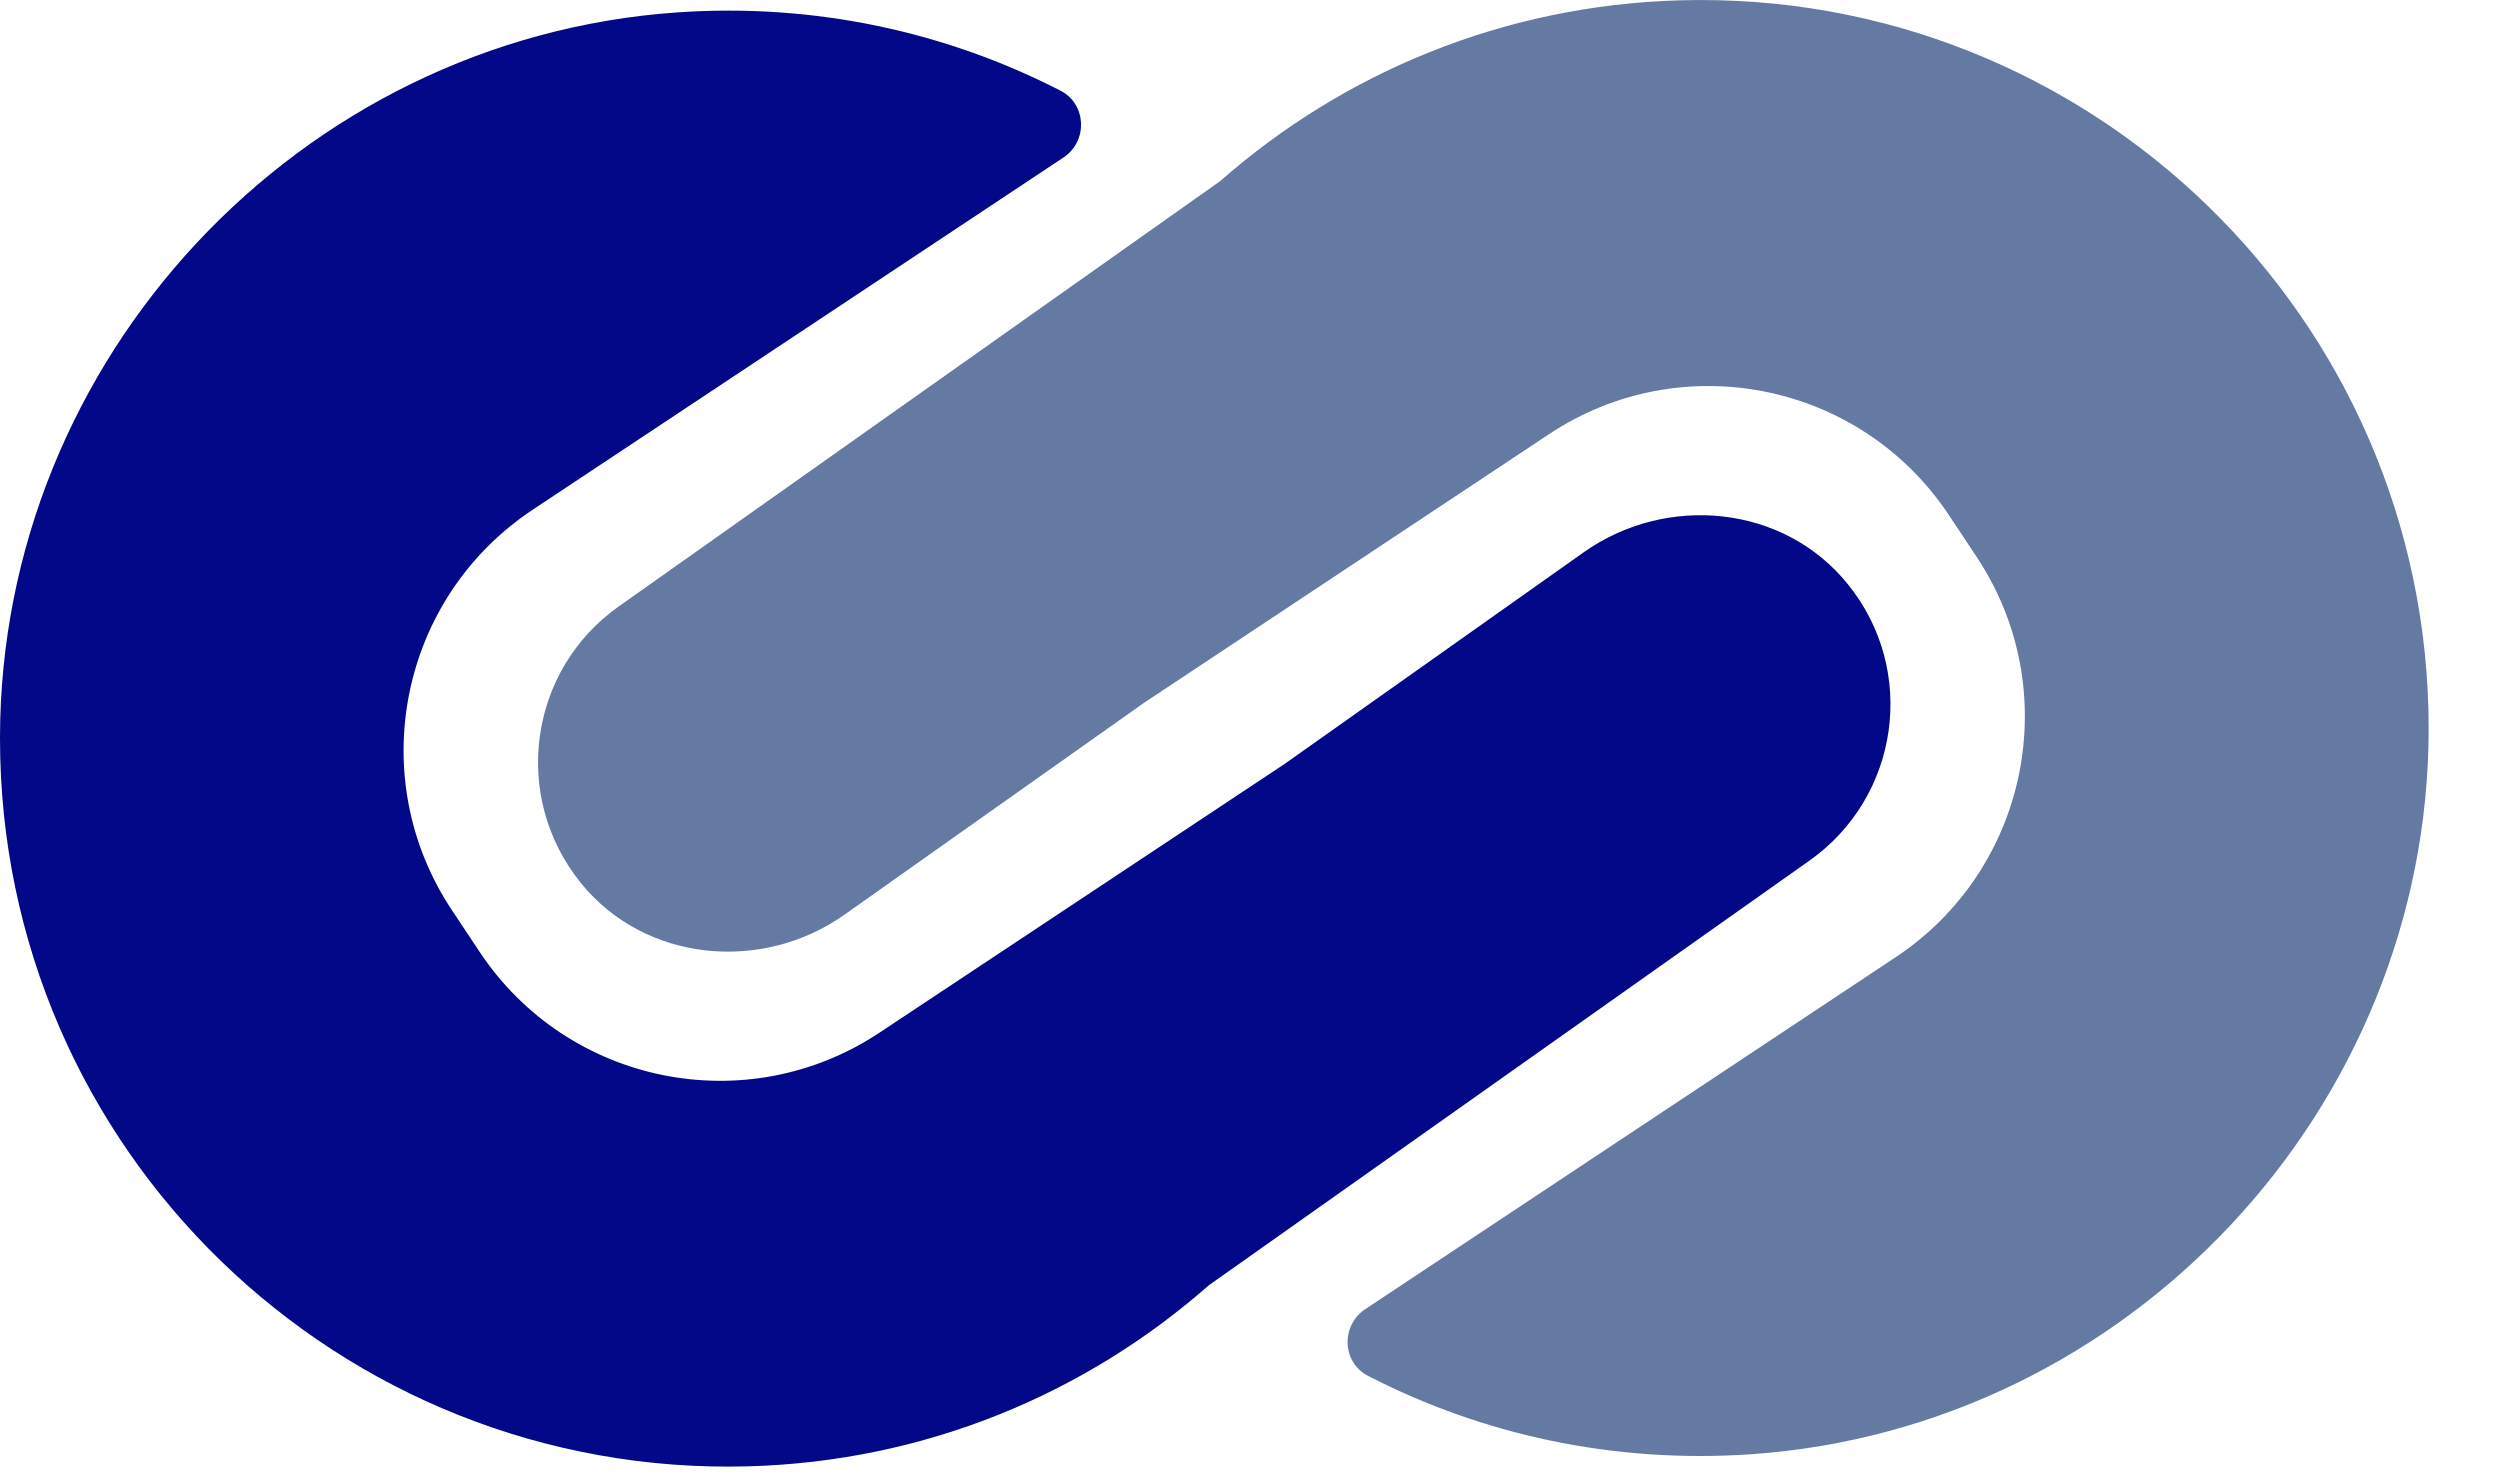
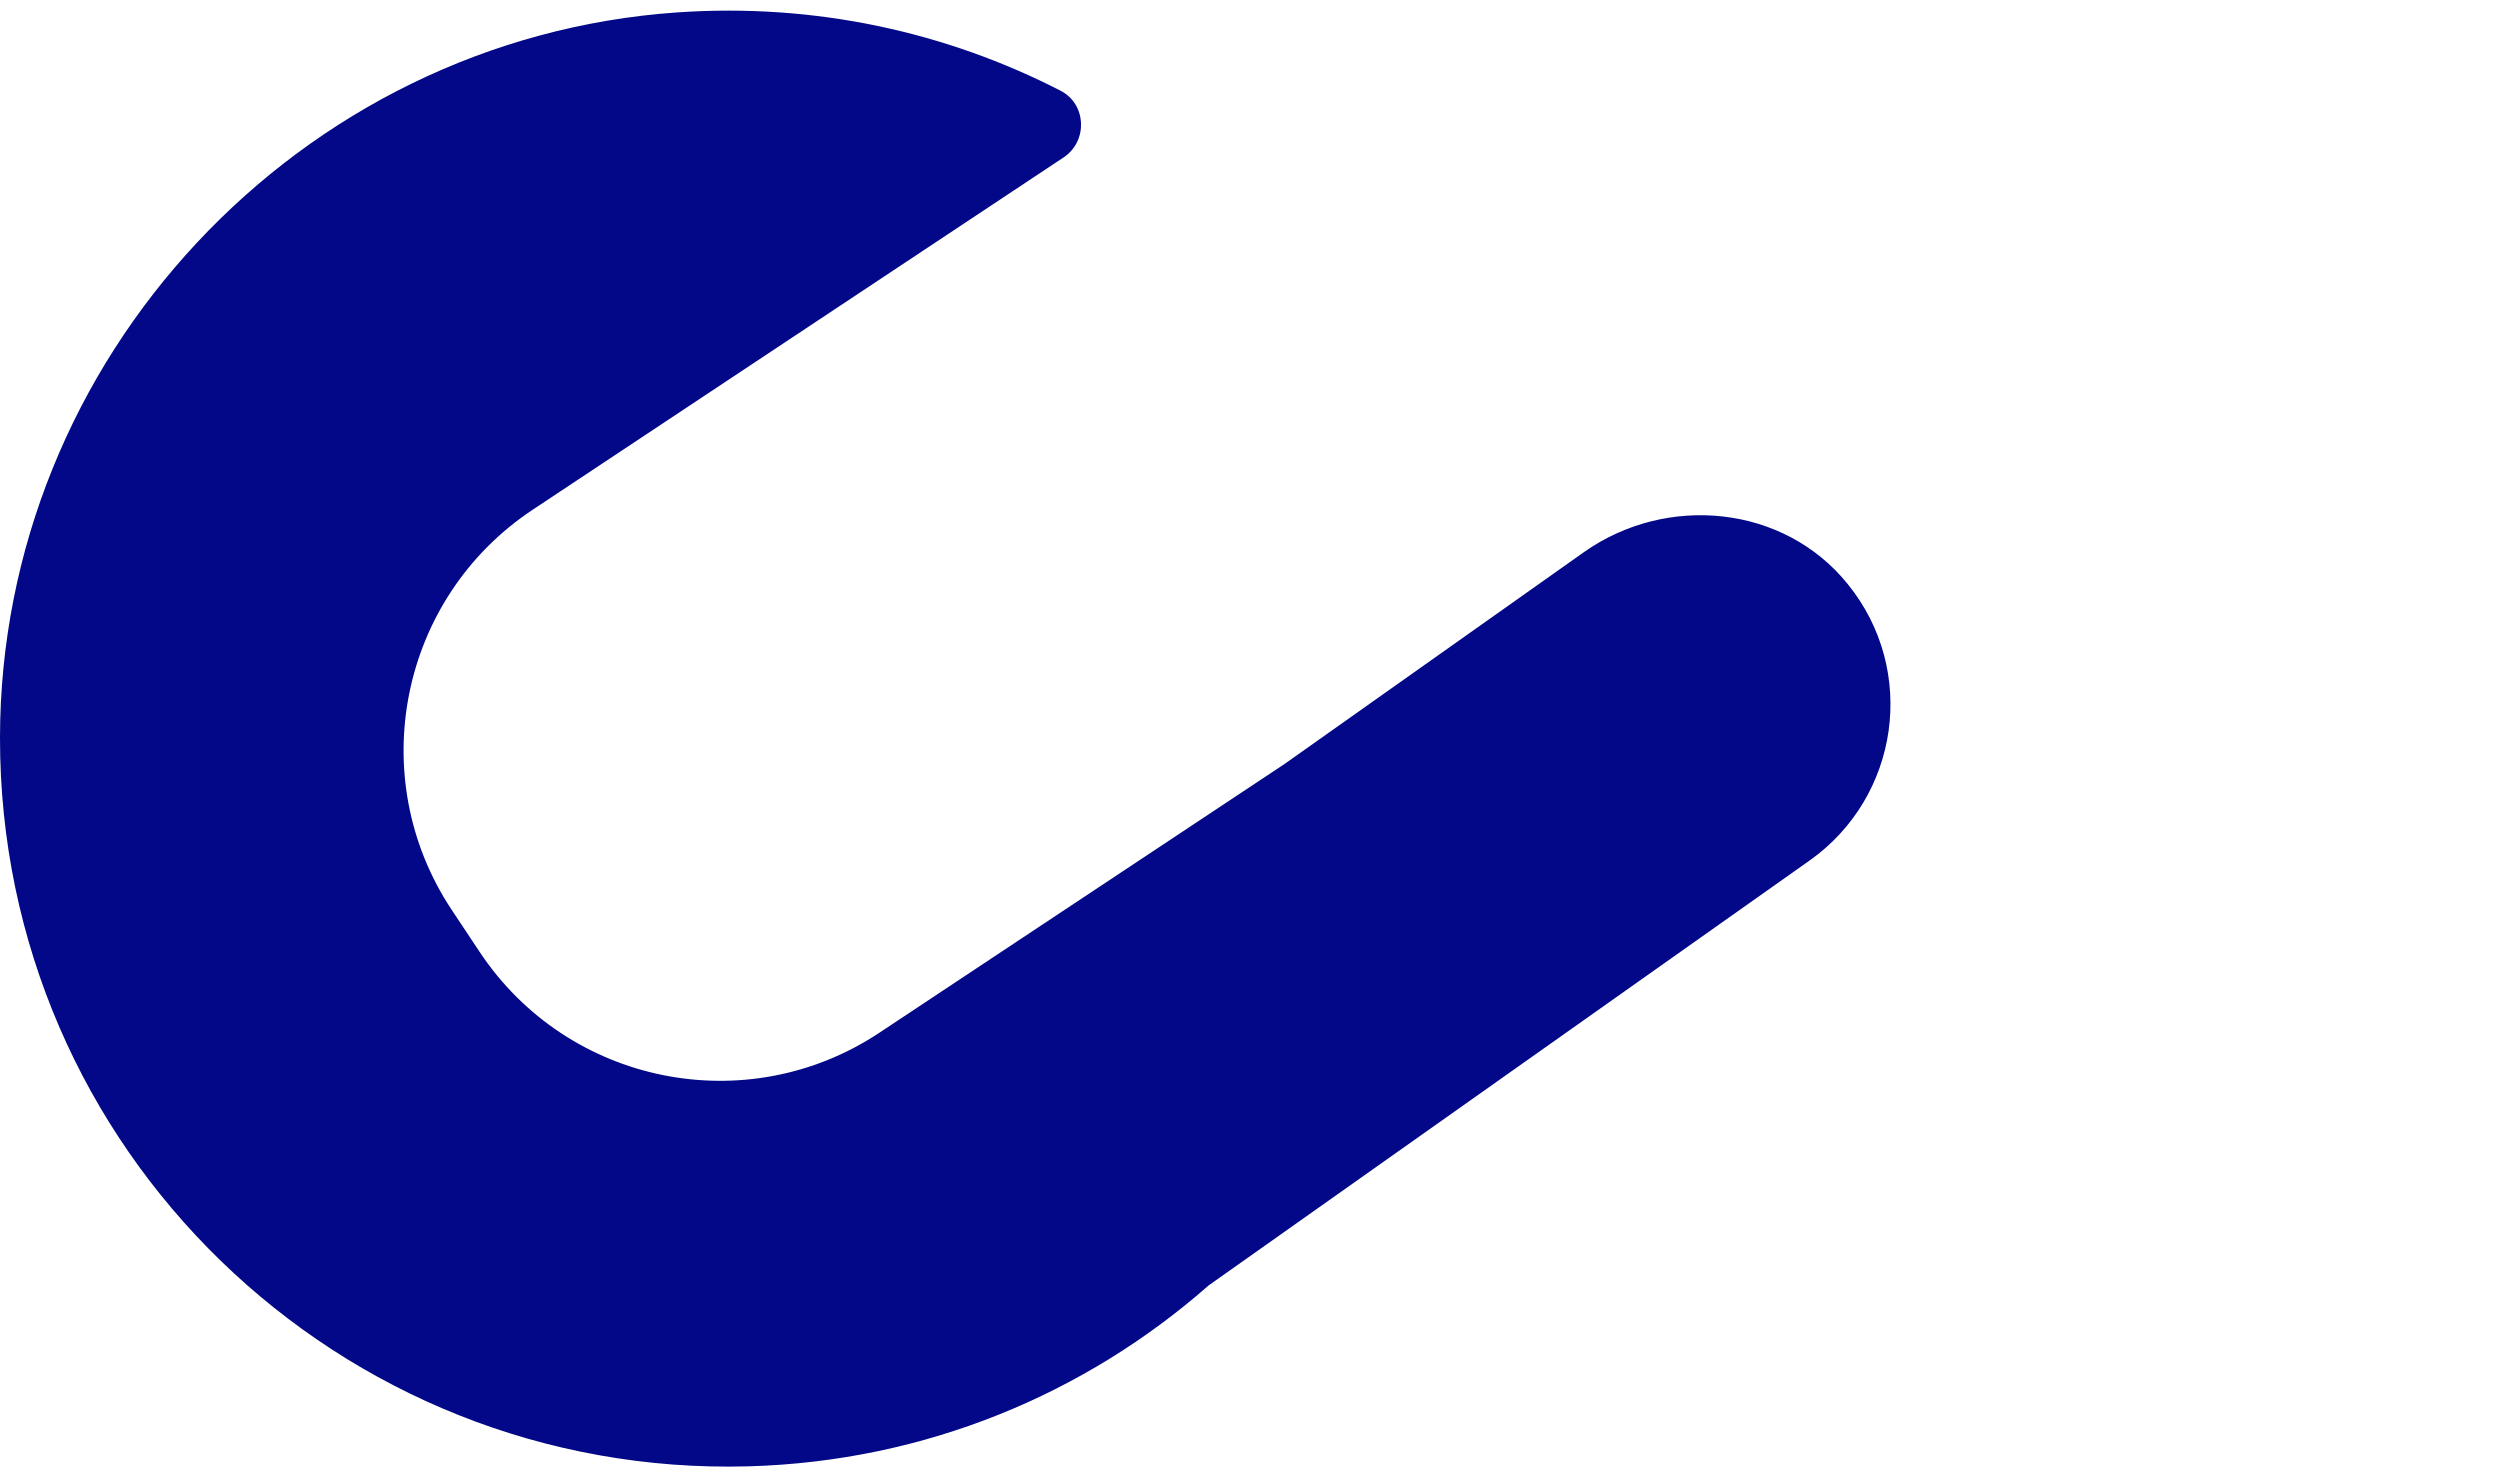
<svg xmlns="http://www.w3.org/2000/svg" width="32" height="19" viewBox="0 0 32 19" fill="none">
-   <path d="M7.434 11.301C8.251 12.313 9.75 12.458 10.812 11.706L14.642 8.997L19.828 5.557C21.526 4.43 23.816 4.893 24.945 6.592L25.303 7.131C26.429 8.829 25.966 11.12 24.268 12.25L17.474 16.758C17.161 16.967 17.176 17.439 17.511 17.611C18.968 18.362 20.648 18.736 22.418 18.614C27.26 18.277 31.083 14.181 31.087 9.33C31.087 4.055 26.737 -0.142 21.507 0.004C19.243 0.067 17.195 0.932 15.617 2.319L7.923 7.76C6.771 8.572 6.538 10.191 7.434 11.301Z" fill="#647AA3" />
  <path d="M23.65 7.475C22.833 6.463 21.334 6.318 20.272 7.069L16.442 9.779L11.256 13.219C9.558 14.345 7.268 13.883 6.139 12.184L5.781 11.645C4.655 9.946 5.118 7.655 6.816 6.526L13.614 2.015C13.927 1.806 13.908 1.334 13.577 1.162C12.115 0.411 10.436 0.036 8.665 0.159C3.826 0.496 0.004 4.591 2.1873e-06 9.443C-0.004 14.717 4.346 18.915 9.581 18.769C11.844 18.706 13.893 17.841 15.471 16.453L23.165 11.013C24.309 10.202 24.55 8.583 23.65 7.475Z" fill="#020887" />
</svg>